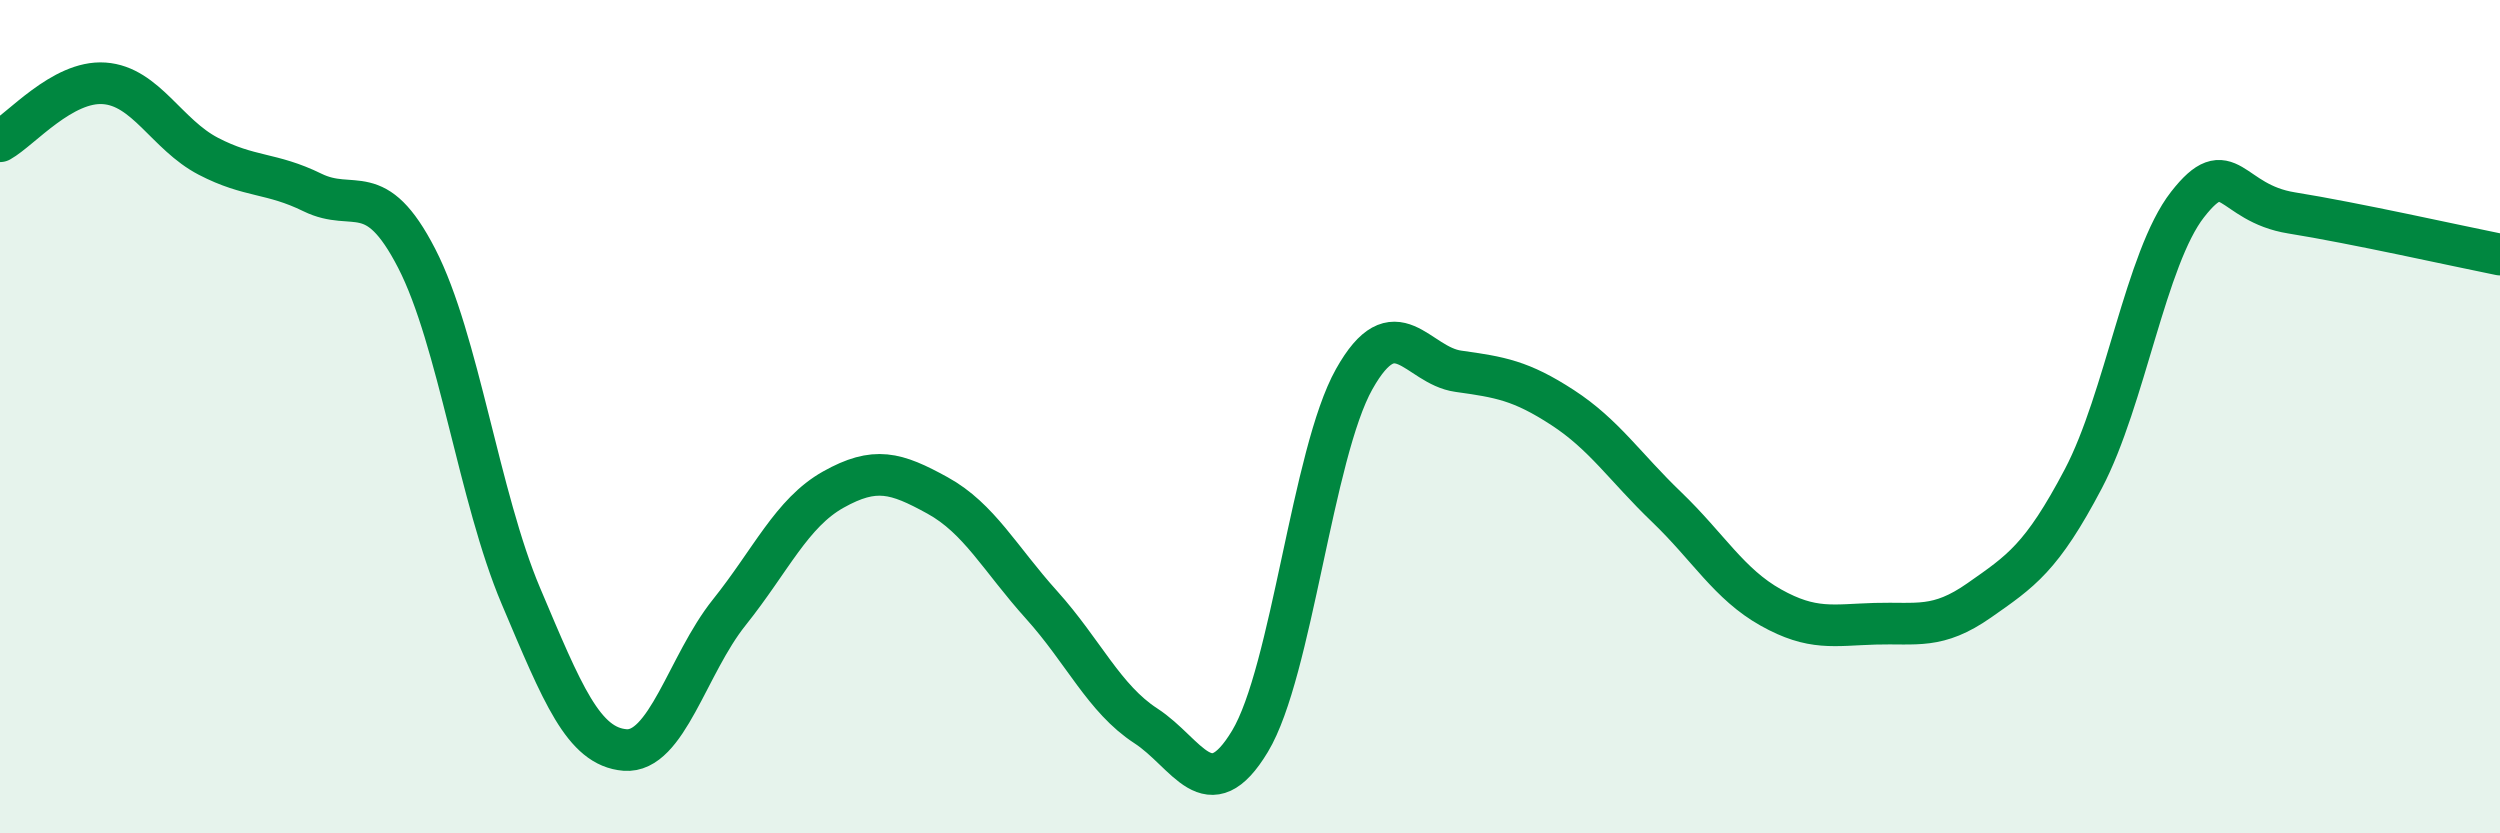
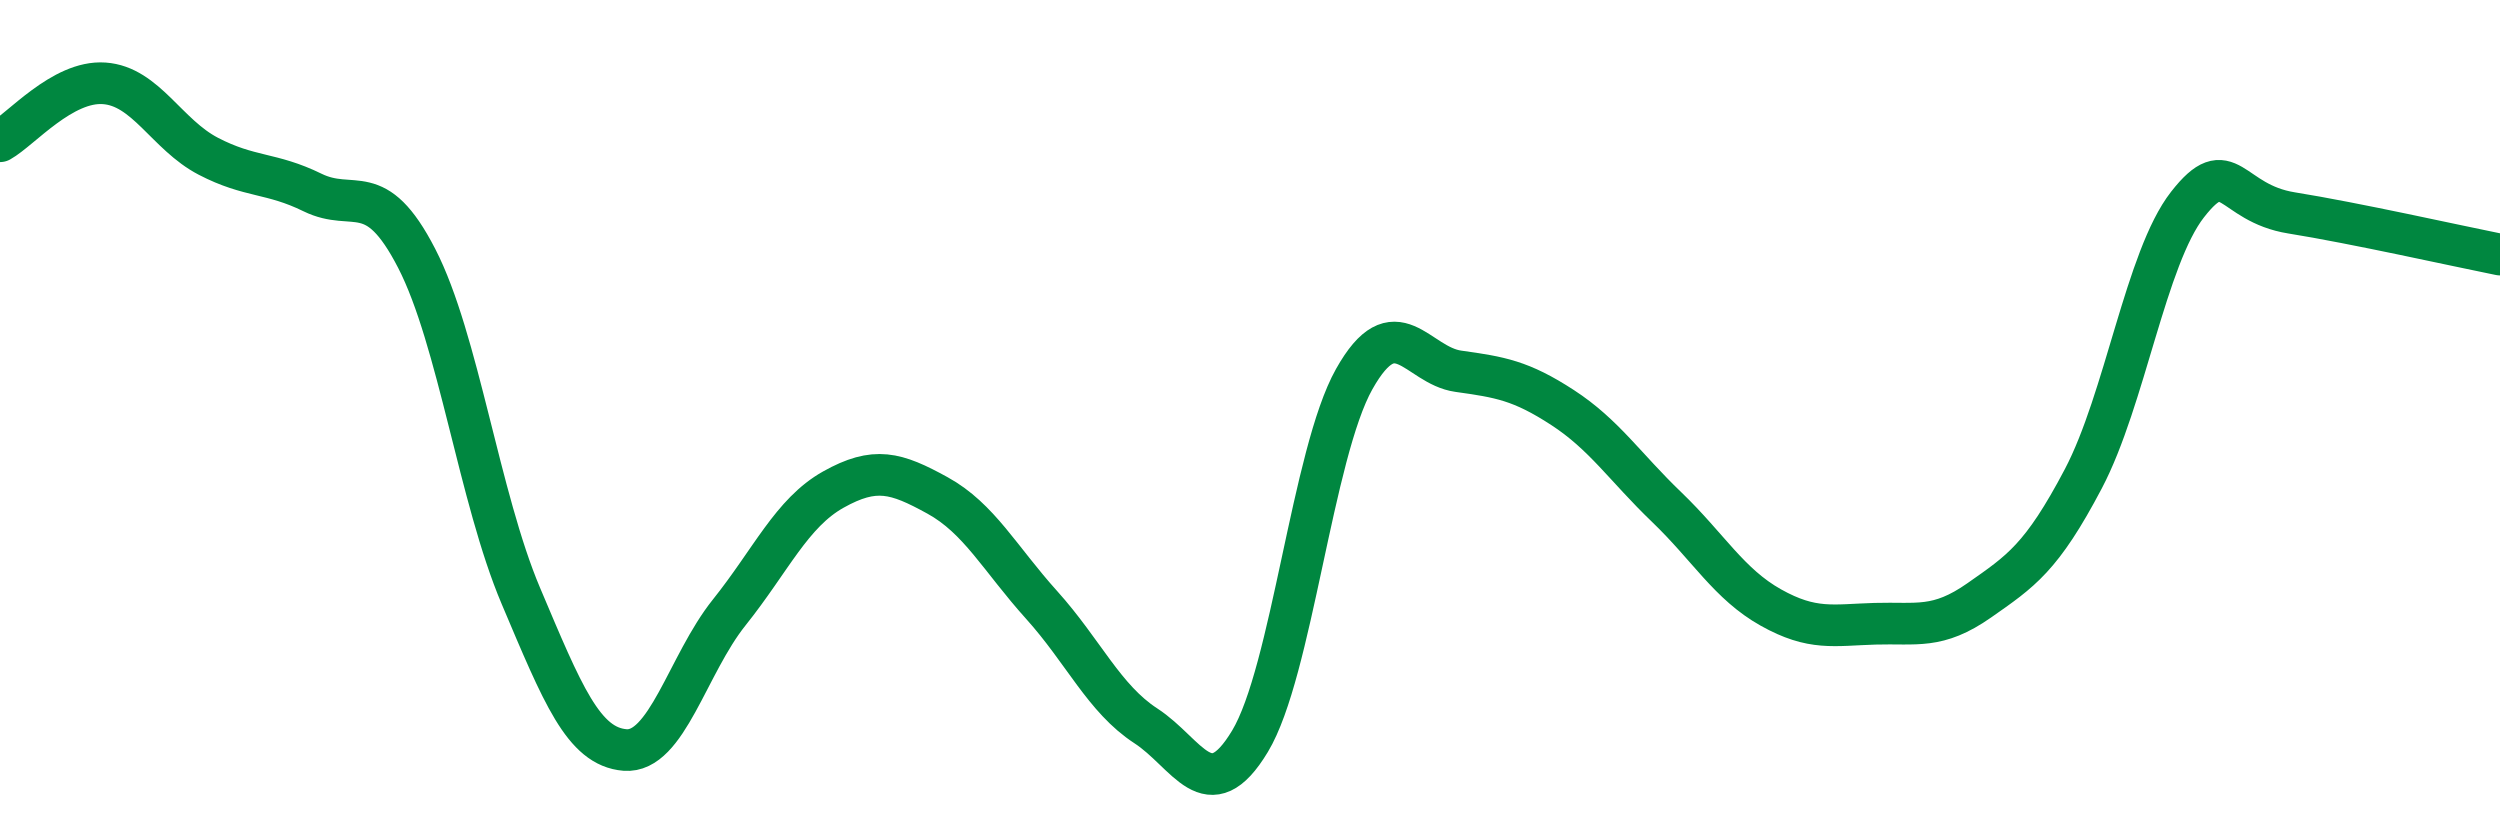
<svg xmlns="http://www.w3.org/2000/svg" width="60" height="20" viewBox="0 0 60 20">
-   <path d="M 0,3.39 C 0.5,3.11 1.5,1.93 2.5,2 C 3.5,2.07 4,3.23 5,3.75 C 6,4.27 6.5,4.13 7.5,4.62 C 8.5,5.11 9,4.26 10,6.2 C 11,8.14 11.5,11.94 12.5,14.3 C 13.5,16.66 14,17.92 15,18 C 16,18.08 16.5,15.95 17.5,14.7 C 18.5,13.45 19,12.31 20,11.75 C 21,11.19 21.5,11.34 22.5,11.89 C 23.5,12.44 24,13.41 25,14.52 C 26,15.63 26.5,16.77 27.5,17.42 C 28.5,18.07 29,19.45 30,17.79 C 31,16.13 31.5,10.88 32.5,9.1 C 33.5,7.32 34,8.77 35,8.91 C 36,9.05 36.5,9.13 37.5,9.78 C 38.5,10.43 39,11.21 40,12.17 C 41,13.13 41.5,14.02 42.5,14.58 C 43.5,15.14 44,15 45,14.97 C 46,14.94 46.5,15.11 47.5,14.41 C 48.5,13.71 49,13.39 50,11.49 C 51,9.59 51.5,6.19 52.5,4.91 C 53.5,3.63 53.5,4.87 55,5.11 C 56.5,5.35 59,5.91 60,6.11L60 20L0 20Z" fill="#008740" opacity="0.1" stroke-linecap="round" stroke-linejoin="round" />
  <path d="M 0,3.39 C 0.5,3.11 1.5,1.93 2.5,2 C 3.5,2.07 4,3.23 5,3.75 C 6,4.27 6.5,4.13 7.5,4.62 C 8.5,5.11 9,4.26 10,6.2 C 11,8.14 11.5,11.94 12.5,14.3 C 13.5,16.66 14,17.92 15,18 C 16,18.08 16.5,15.95 17.5,14.7 C 18.5,13.45 19,12.31 20,11.75 C 21,11.19 21.5,11.34 22.5,11.89 C 23.5,12.44 24,13.41 25,14.52 C 26,15.63 26.5,16.77 27.5,17.42 C 28.5,18.07 29,19.45 30,17.79 C 31,16.13 31.5,10.88 32.5,9.1 C 33.5,7.32 34,8.77 35,8.91 C 36,9.05 36.5,9.13 37.5,9.78 C 38.5,10.43 39,11.21 40,12.17 C 41,13.13 41.5,14.02 42.5,14.58 C 43.5,15.14 44,15 45,14.97 C 46,14.94 46.5,15.11 47.5,14.41 C 48.5,13.71 49,13.39 50,11.49 C 51,9.59 51.5,6.19 52.5,4.91 C 53.5,3.63 53.5,4.87 55,5.11 C 56.5,5.35 59,5.91 60,6.11" stroke="#008740" stroke-width="1" fill="none" stroke-linecap="round" stroke-linejoin="round" />
</svg>